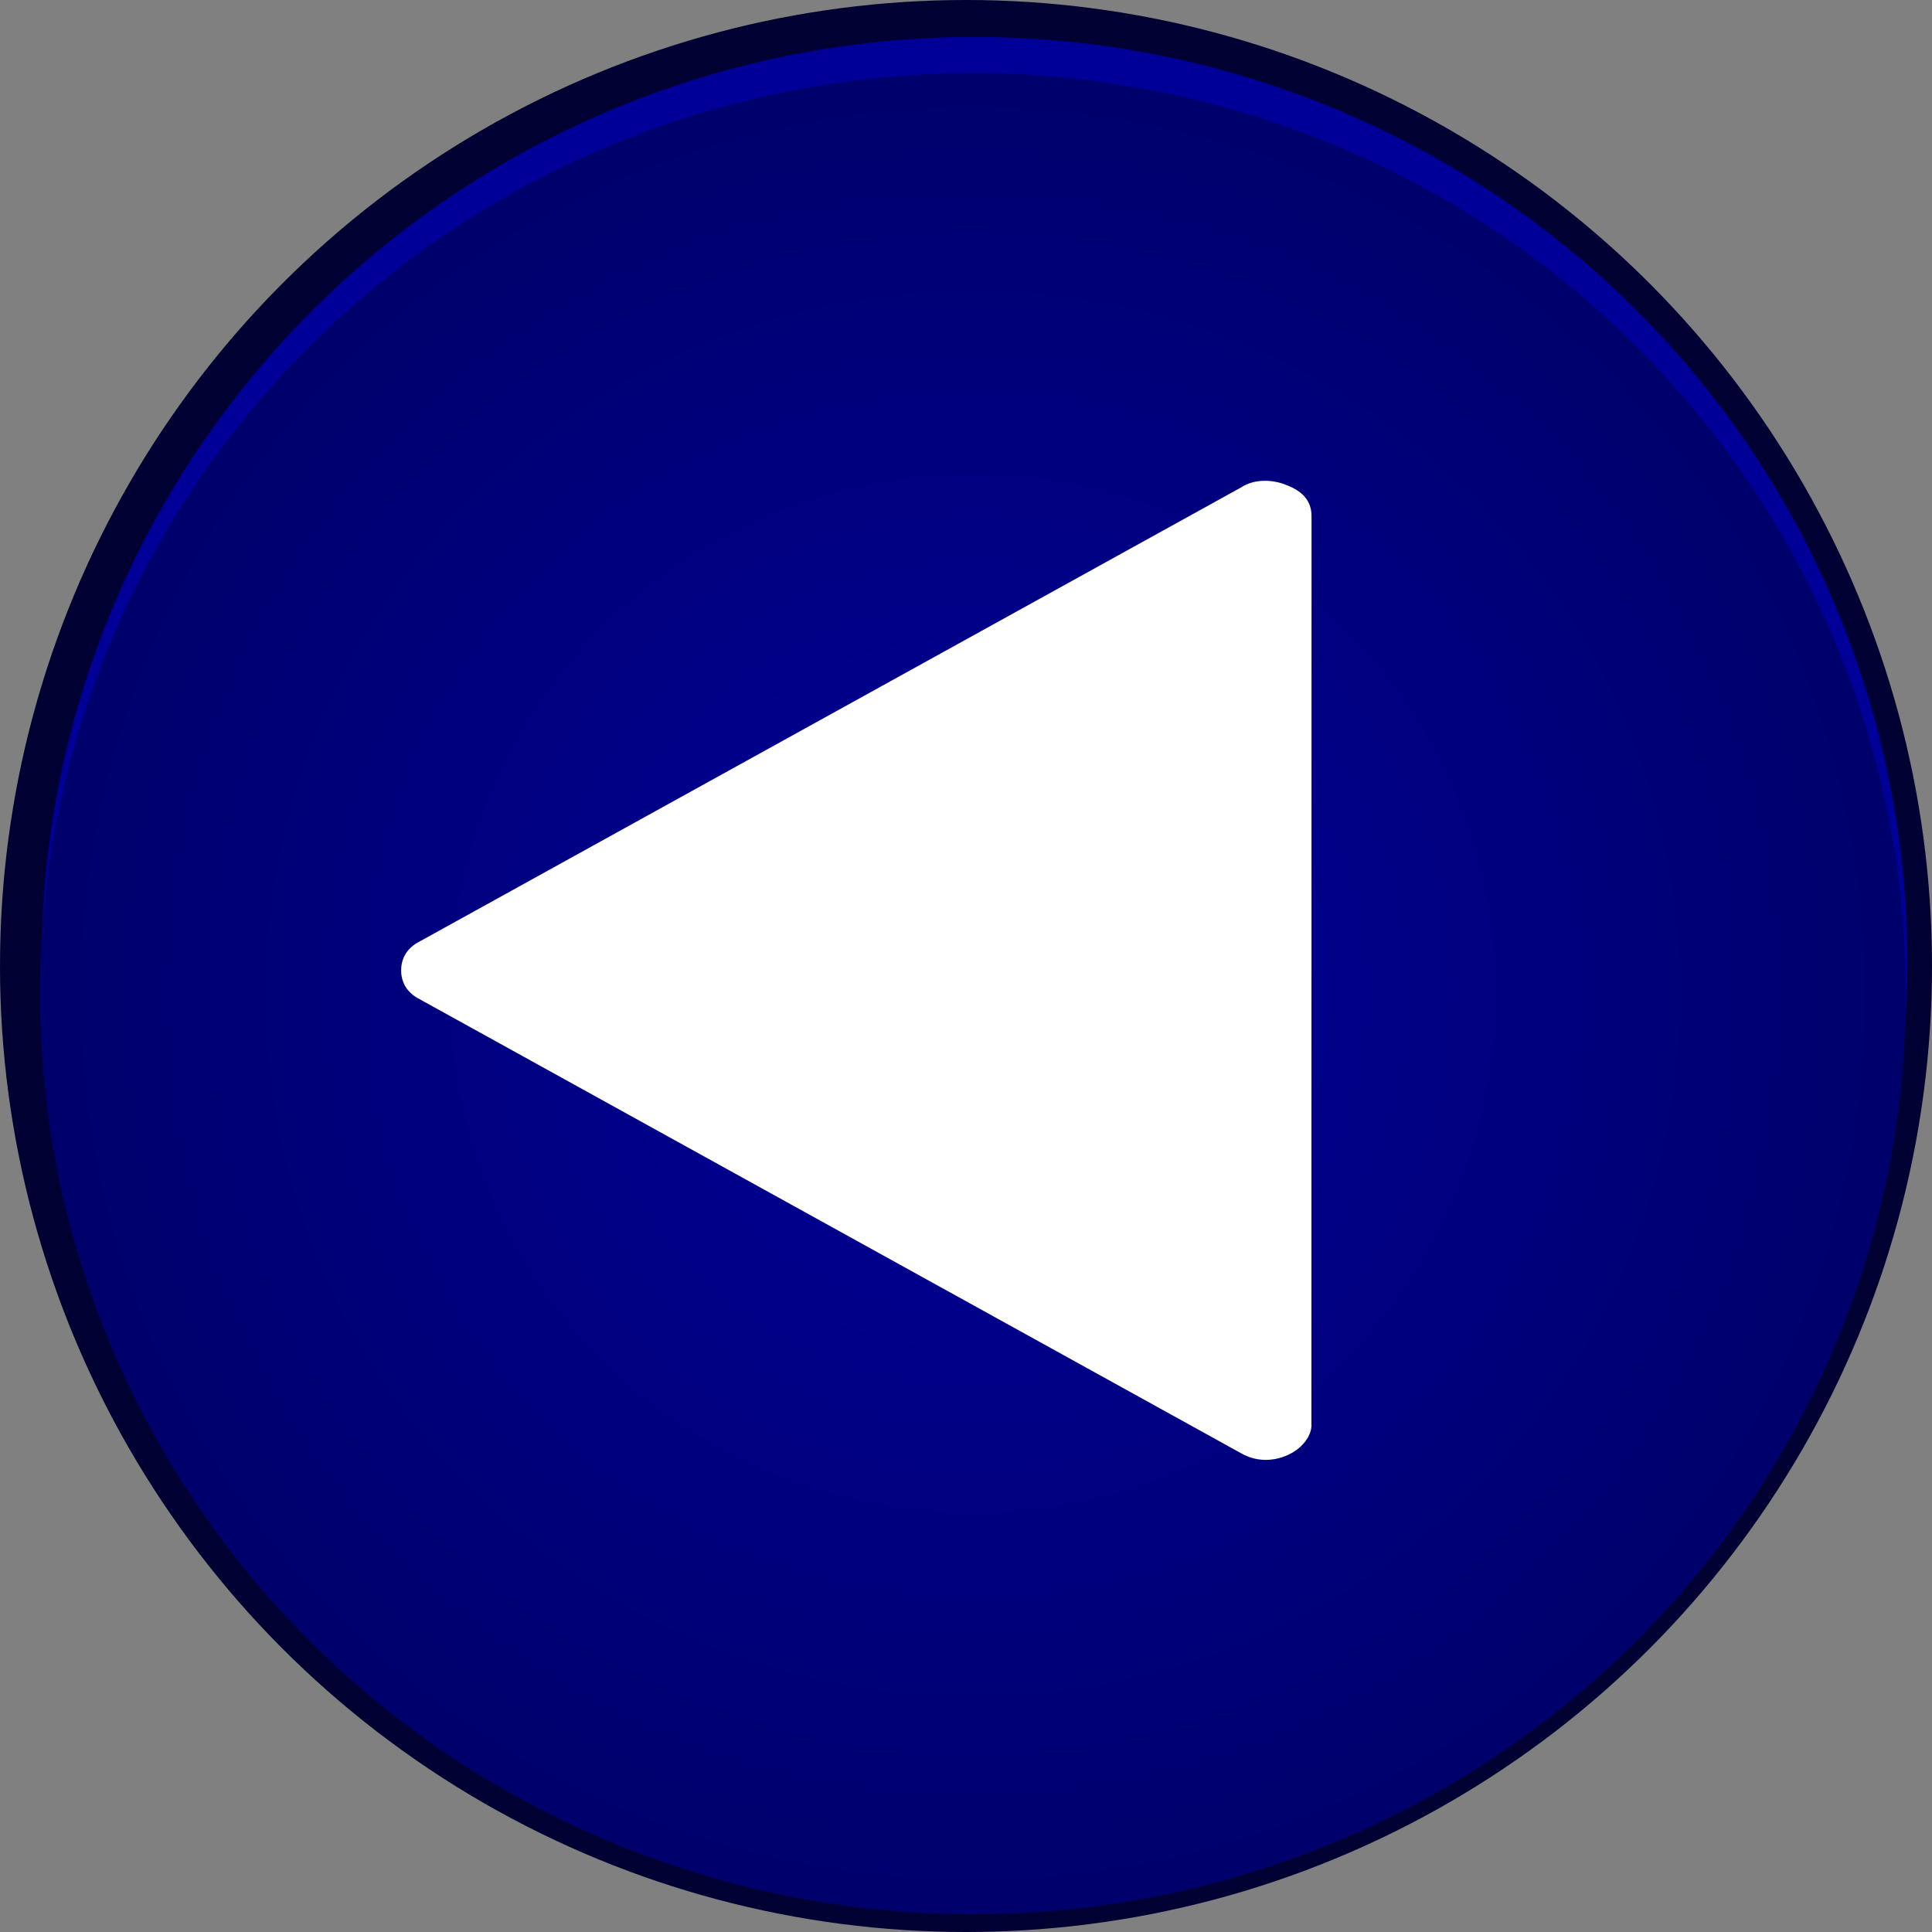
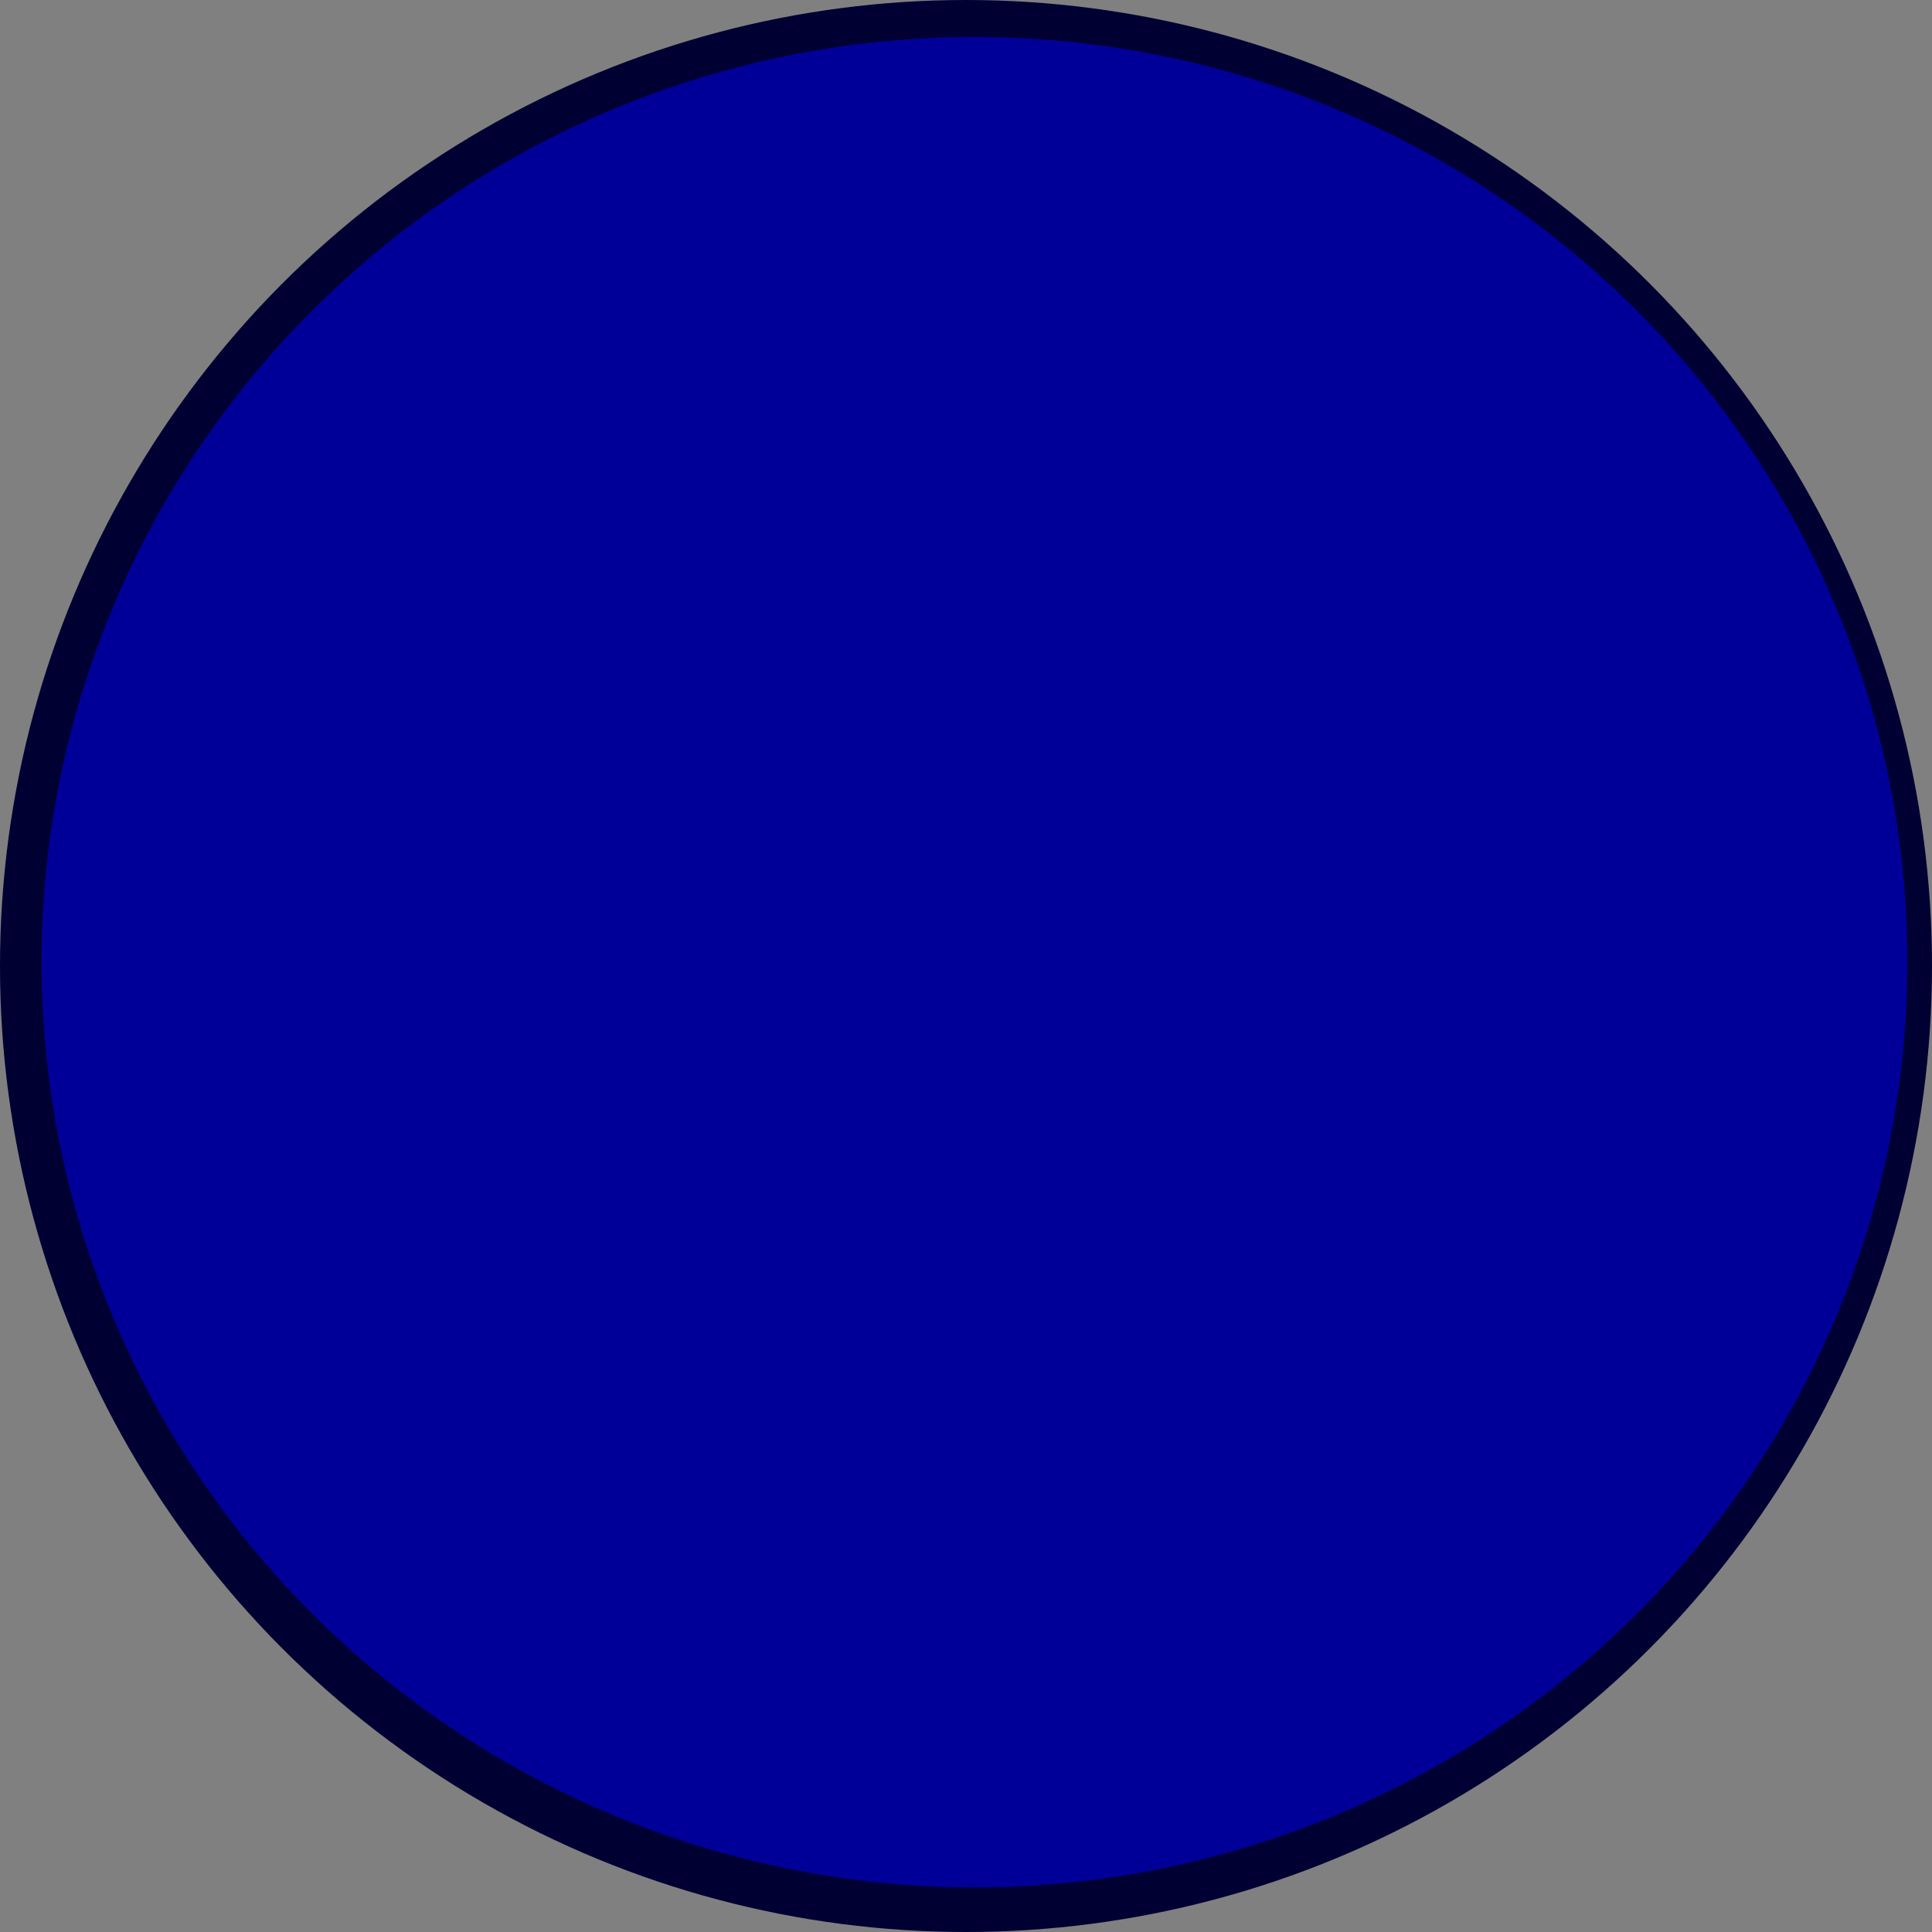
<svg xmlns="http://www.w3.org/2000/svg" xmlns:ns1="http://www.inkscape.org/namespaces/inkscape" xmlns:ns2="http://sodipodi.sourceforge.net/DTD/sodipodi-0.dtd" xmlns:xlink="http://www.w3.org/1999/xlink" xml:space="preserve" width="23.497mm" height="23.497mm" style="shape-rendering:geometricPrecision; text-rendering:geometricPrecision; image-rendering:optimizeQuality; fill-rule:evenodd; clip-rule:evenodd" viewBox="0 0 2.51 2.51" id="svg2" version="1.1" ns1:version="0.48.3.1 r9886" ns2:docname="复件 215.svg">
  <rect x="0" y="0" width="2.51" height="2.51" fill="#808080" stroke="none" />
  <ns2:namedview pagecolor="#ffffff" bordercolor="#666666" borderopacity="1" objecttolerance="10" gridtolerance="10" guidetolerance="10" ns1:pageopacity="0" ns1:pageshadow="2" ns1:window-width="1440" ns1:window-height="844" id="namedview24" showgrid="false" ns1:zoom="2.0044029" ns1:cx="177.90652" ns1:cy="5.8991087" ns1:window-x="-4" ns1:window-y="-4" ns1:window-maximized="1" ns1:current-layer="svg2" />
  <defs id="defs4">
    <radialGradient fy="1.291" fx="1.264" r="3.449" cy="1.291" cx="1.264" gradientUnits="userSpaceOnUse" id="radialGradient3011">
      <stop id="stop3013" style="stop-color: rgb(0, 0, 153); stop-opacity: 1;" offset="0" />
      <stop id="stop3015" style="stop-color: rgb(0, 0, 102); stop-opacity: 1;" offset="1" />
    </radialGradient>
    <style type="text/css" id="style6">
   
    .fil3 {fill:white}
    .fil0 {fill:blue}
    .fil1 {fill:#78D3FA}
    .fil2 {fill:url(#id0)}
   
  </style>
    <radialGradient id="id0" gradientUnits="userSpaceOnUse" cx="1.264" cy="1.291" r="3.449" fx="1.264" fy="1.291">
      <stop offset="0" style="stop-color:white" id="stop9" />
      <stop offset="1" style="stop-color:#3B90FF" id="stop11" />
    </radialGradient>
    <radialGradient ns1:collect="always" xlink:href="#radialGradient3011" id="radialGradient3009" gradientUnits="userSpaceOnUse" cx="1.264" cy="1.291" fx="1.264" fy="1.291" r="3.449" gradientTransform="matrix(0.394,0,0,0.391,0.766,0.786)" />
    <style id="style3017" type="text/css">
   
    .fil0 {fill:white}
   
  </style>
  </defs>
  <g id="dark" ns1:label="#g3028" style="fill: rgb(0, 0, 51);">
    <circle class="fil0" cx="1.255" cy="1.255" r="1.255" id="circle15" ns2:cx="1.25476" ns2:cy="1.25476" ns2:rx="1.25476" ns2:ry="1.25476" style="fill: rgb(0, 0, 51);" />
  </g>
  <g id="light" ns1:label="#g3025" style="fill: rgb(0, 0, 153);">
    <ellipse class="fil1" cx="1.266" cy="1.25" rx="1.212" ry="1.202" id="ellipse17" ns2:cx="1.2662899" ns2:cy="1.24962" ns2:rx="1.21175" ns2:ry="1.20241" style="fill: rgb(0, 0, 153);" />
  </g>
  <g id="hmigradengt" ns1:label="#g3022">
-     <ellipse class="fil2" cx="1.264" cy="1.291" rx="1.212" ry="1.196" id="ellipse19" style="fill:url(#radialGradient3009)" ns2:cx="1.26361" ns2:cy="1.29125" ns2:rx="1.21175" ns2:ry="1.1957099" />
-   </g>
+     </g>
  <g id="shape" transform="translate(-0.03,-0.03)" ns1:label="#g3033">
    <g transform="matrix(2.682,0,0,2.682,0.551,0.655)" id="g3028" style="fill-rule:evenodd">
      <g id="图层_x0020_1">
-         <path style="fill:#ffffff" ns1:connector-curvature="0" class="fil0" d="m 0.441,0.457 5.974e-5,-0.44 c 7.96e-6,-0.007 -0.004,-0.012 -0.012,-0.015 -0.007,-0.003 -0.016,-0.003 -0.022,0.001 l -0.398,0.22 c -0.006,0.003 -0.009,0.008 -0.009,0.014 -3.98258e-6,0.006 0.003,0.011 0.009,0.014 l 0.398,0.22 c 0.007,0.004 0.015,0.004 0.022,0.001 0.007,-0.003 0.012,-0.009 0.012,-0.015 z" id="path3021" />
-       </g>
+         </g>
    </g>
  </g>
</svg>